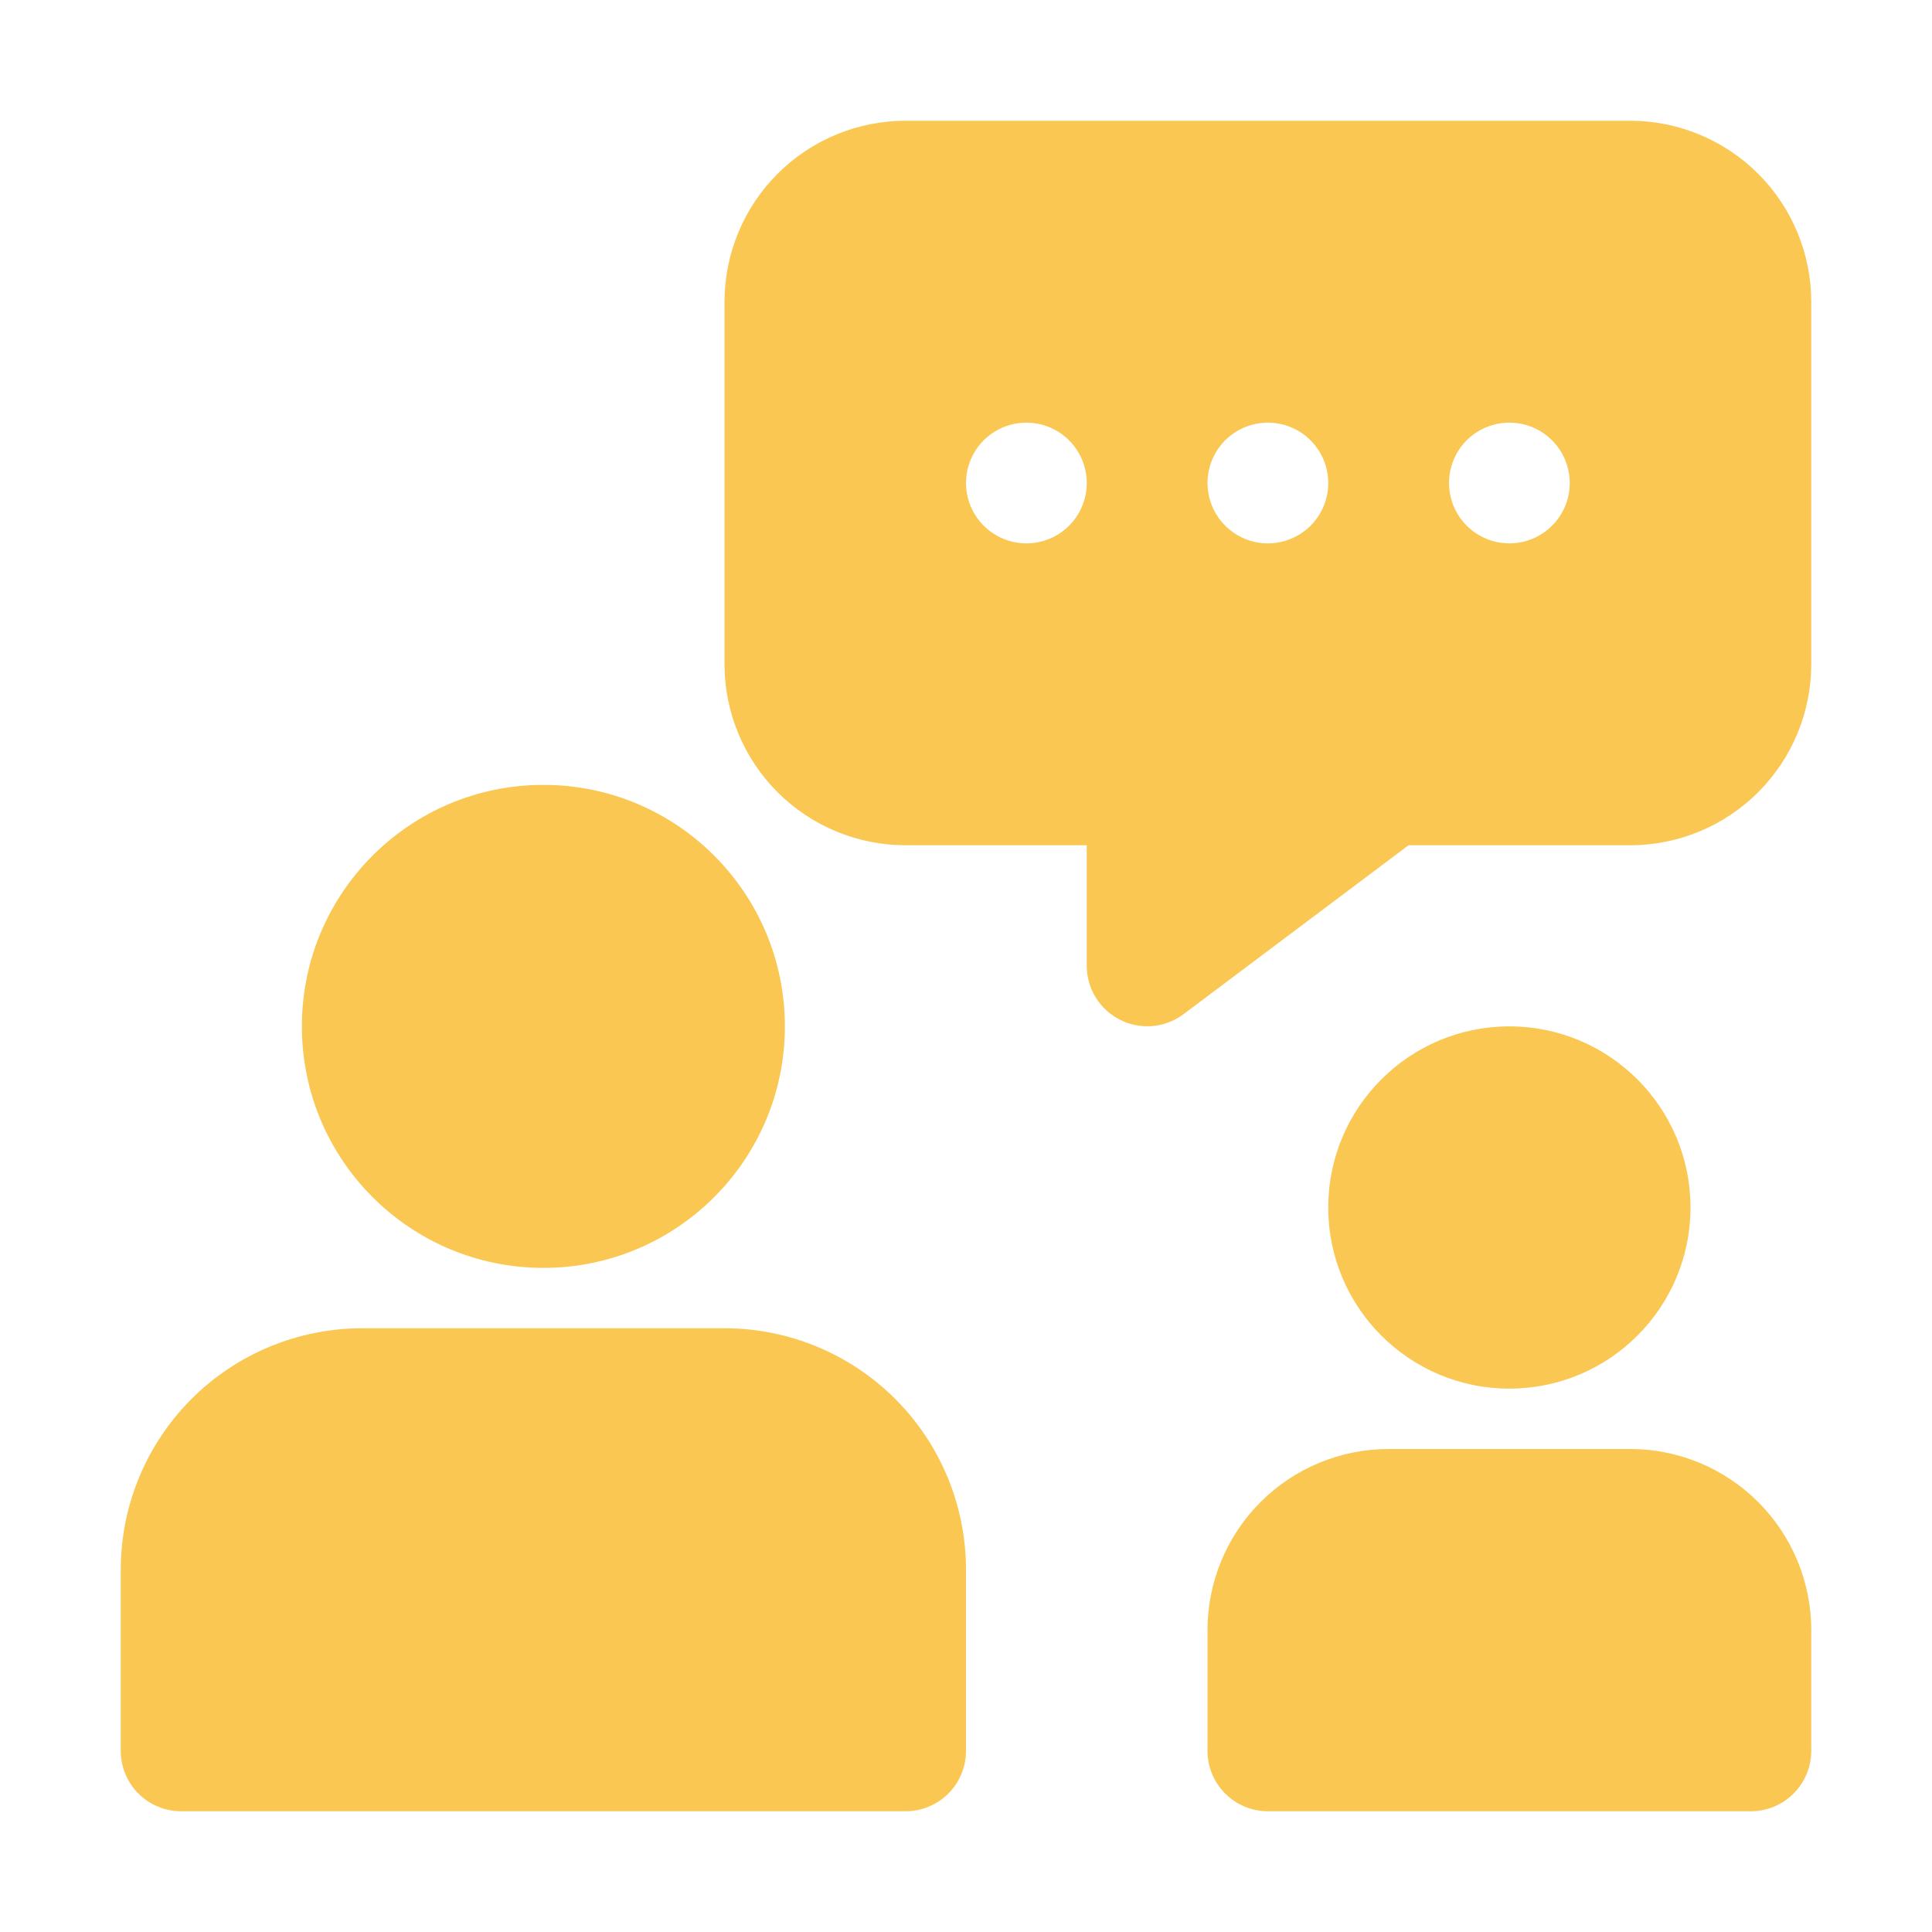
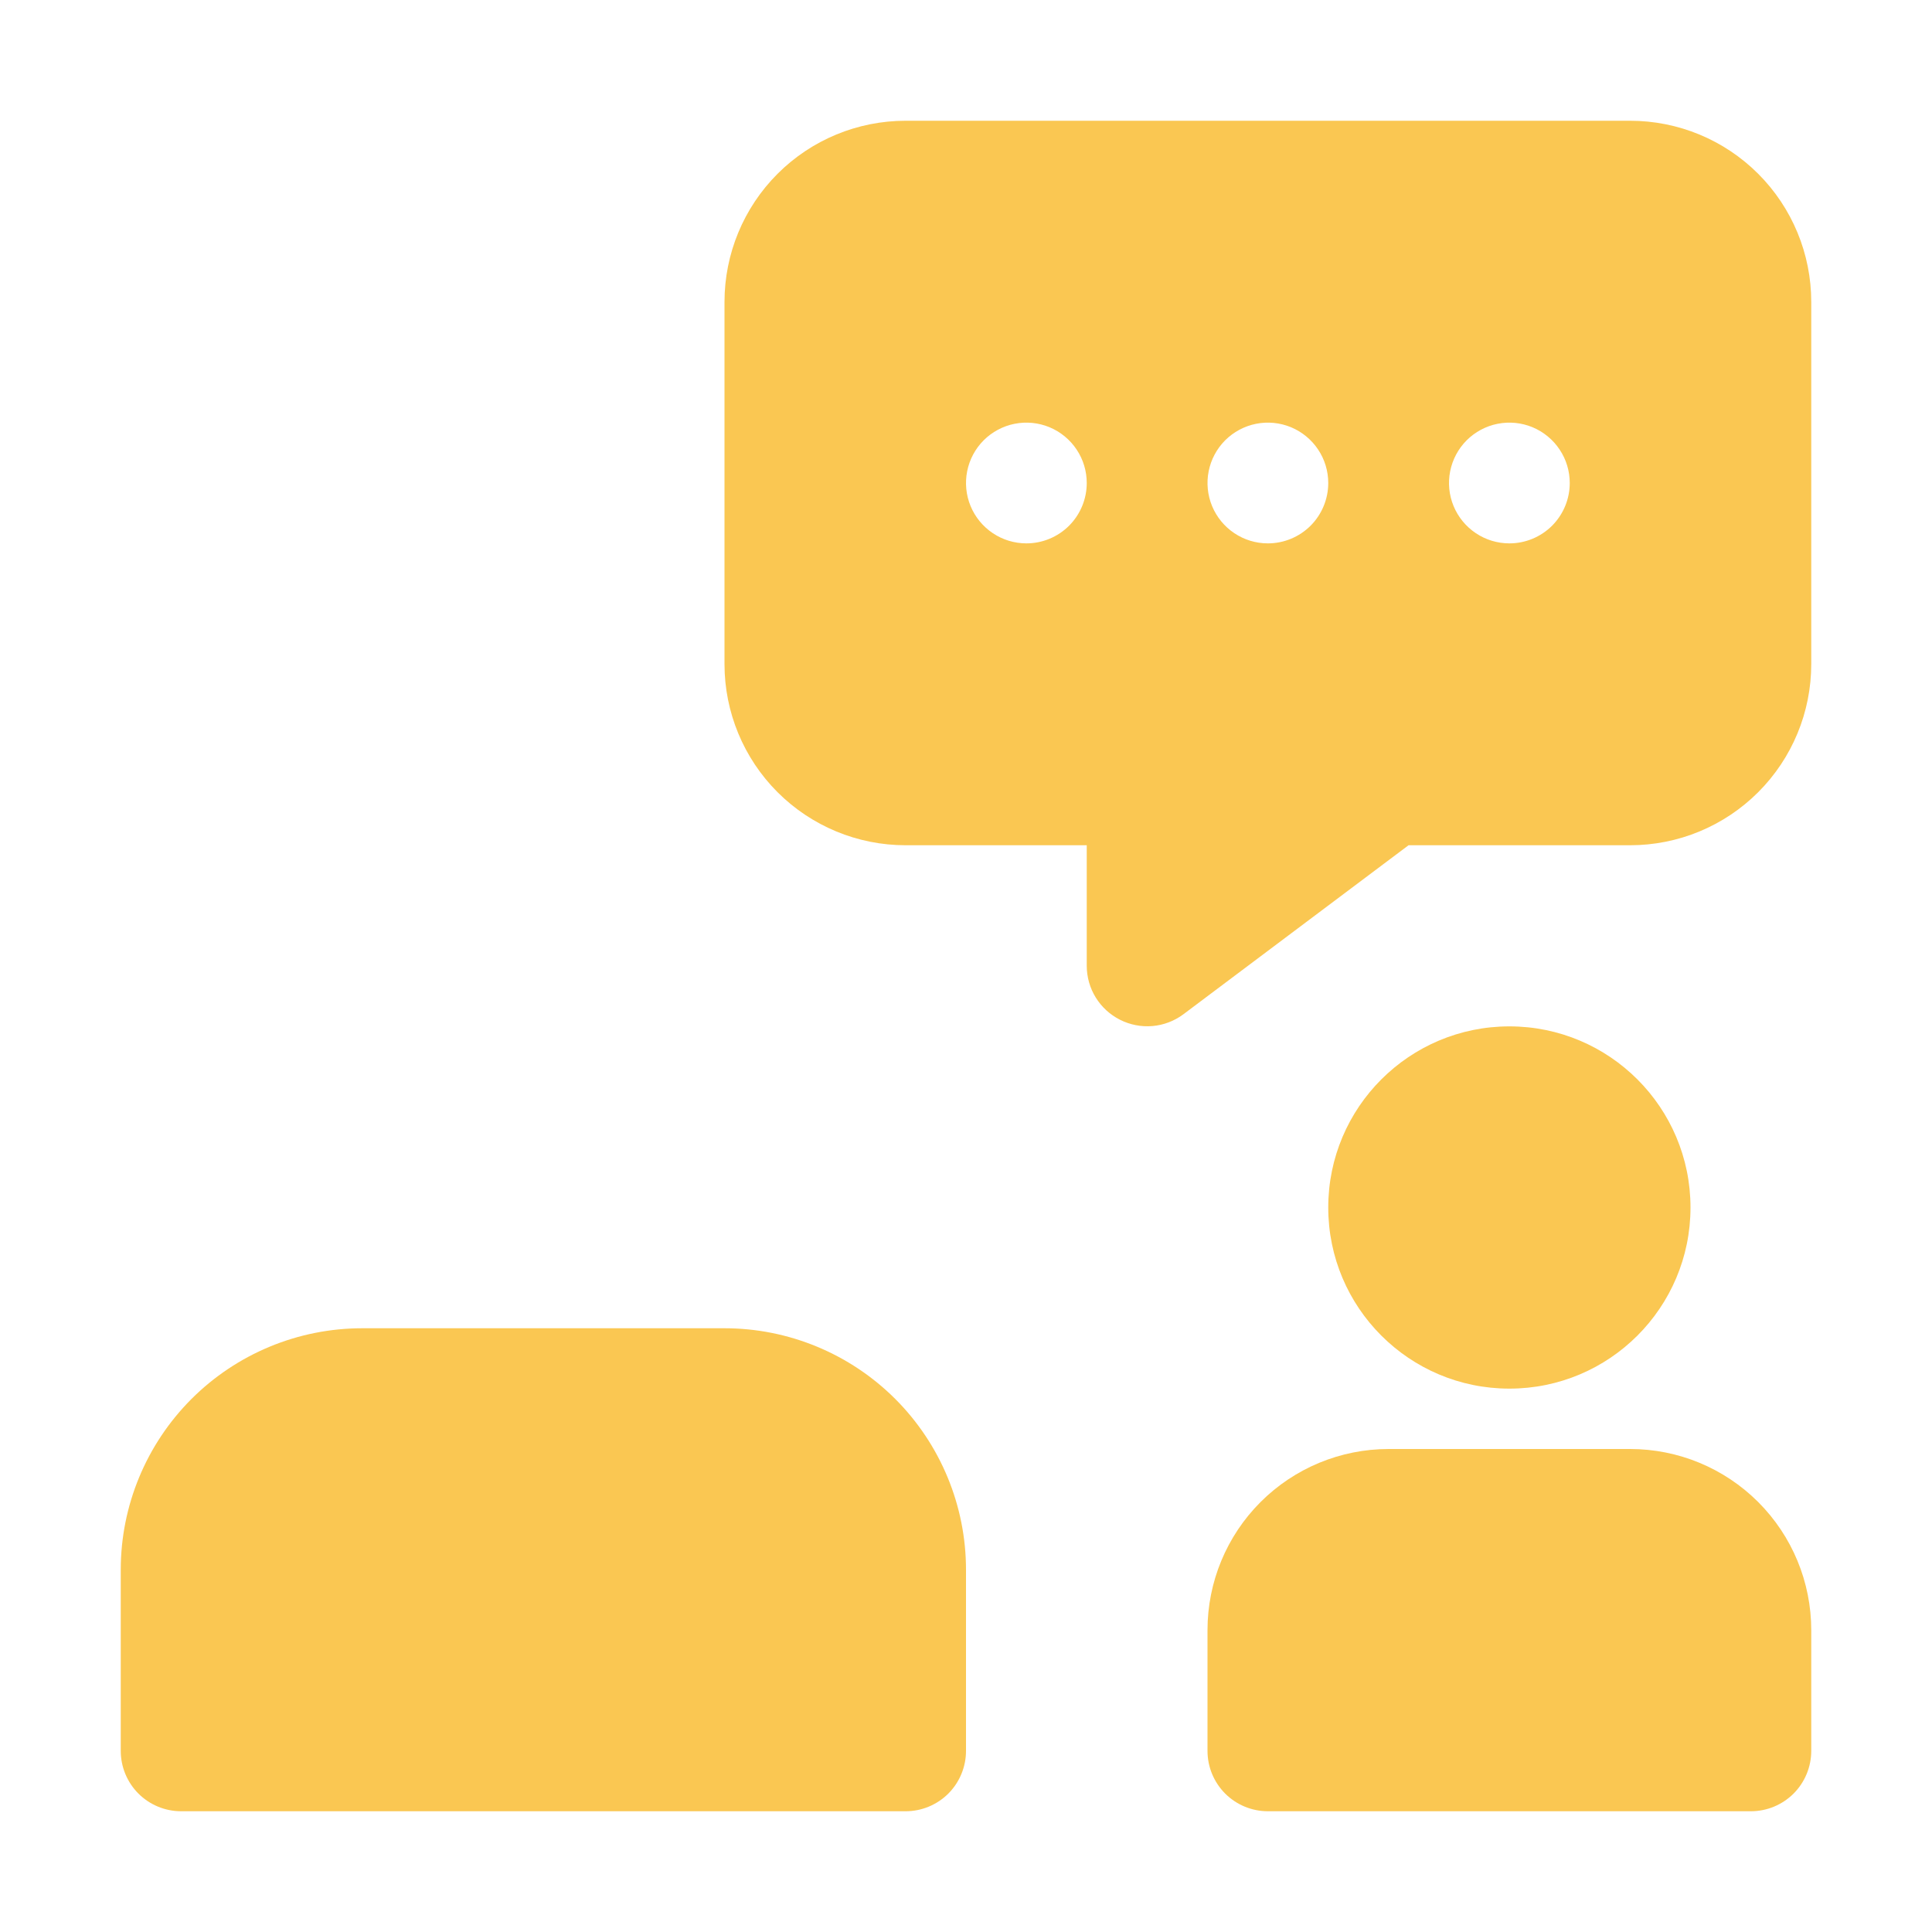
<svg xmlns="http://www.w3.org/2000/svg" width="48" height="48" viewBox="0 0 48 48" fill="none">
-   <path d="M13.5 31.5C16.814 31.5 19.5 28.814 19.5 25.5C19.5 22.186 16.814 19.5 13.5 19.5C10.186 19.5 7.5 22.186 7.5 25.5C7.5 28.814 10.186 31.5 13.5 31.5Z" fill="#FAC752" />
  <path d="M18 33H9C7.409 33 5.883 33.632 4.757 34.757C3.632 35.883 3 37.409 3 39V43.5C3 43.898 3.158 44.279 3.439 44.561C3.721 44.842 4.102 45 4.5 45H22.5C22.898 45 23.279 44.842 23.561 44.561C23.842 44.279 24 43.898 24 43.5V39C24 37.409 23.368 35.883 22.243 34.757C21.117 33.632 19.591 33 18 33Z" fill="#FAC752" />
  <path d="M40.5 3H22.5C21.306 3 20.162 3.474 19.318 4.318C18.474 5.162 18 6.307 18 7.5V16.5C18 17.694 18.474 18.838 19.318 19.682C20.162 20.526 21.306 21 22.5 21H27V24C27.001 24.277 27.078 24.548 27.224 24.784C27.37 25.02 27.578 25.21 27.825 25.335C28.074 25.461 28.354 25.516 28.632 25.492C28.91 25.468 29.176 25.367 29.4 25.2L34.995 21H40.5C41.694 21 42.838 20.526 43.682 19.682C44.526 18.838 45 17.694 45 16.5V7.5C45 6.307 44.526 5.162 43.682 4.318C42.838 3.474 41.694 3 40.5 3ZM25.5 13.5C25.203 13.5 24.913 13.412 24.667 13.247C24.42 13.082 24.228 12.848 24.114 12.574C24.001 12.3 23.971 11.998 24.029 11.707C24.087 11.416 24.23 11.149 24.439 10.939C24.649 10.73 24.916 10.587 25.207 10.529C25.498 10.471 25.8 10.501 26.074 10.614C26.348 10.728 26.582 10.92 26.747 11.167C26.912 11.413 27 11.703 27 12C27 12.398 26.842 12.779 26.561 13.061C26.279 13.342 25.898 13.5 25.5 13.5ZM31.5 13.5C31.203 13.5 30.913 13.412 30.667 13.247C30.42 13.082 30.228 12.848 30.114 12.574C30.001 12.3 29.971 11.998 30.029 11.707C30.087 11.416 30.23 11.149 30.439 10.939C30.649 10.73 30.916 10.587 31.207 10.529C31.498 10.471 31.8 10.501 32.074 10.614C32.348 10.728 32.582 10.92 32.747 11.167C32.912 11.413 33 11.703 33 12C33 12.398 32.842 12.779 32.561 13.061C32.279 13.342 31.898 13.5 31.5 13.5ZM37.5 13.5C37.203 13.5 36.913 13.412 36.667 13.247C36.42 13.082 36.228 12.848 36.114 12.574C36.001 12.3 35.971 11.998 36.029 11.707C36.087 11.416 36.23 11.149 36.439 10.939C36.649 10.73 36.916 10.587 37.207 10.529C37.498 10.471 37.8 10.501 38.074 10.614C38.348 10.728 38.582 10.92 38.747 11.167C38.912 11.413 39 11.703 39 12C39 12.398 38.842 12.779 38.561 13.061C38.279 13.342 37.898 13.5 37.5 13.5Z" fill="#FAC752" />
  <path d="M37.5 34.5C39.985 34.5 42 32.485 42 30C42 27.515 39.985 25.5 37.5 25.5C35.015 25.5 33 27.515 33 30C33 32.485 35.015 34.5 37.5 34.5Z" fill="#FAC752" />
  <path d="M40.5 36H34.5C33.306 36 32.162 36.474 31.318 37.318C30.474 38.162 30 39.306 30 40.5V43.5C30 43.898 30.158 44.279 30.439 44.561C30.721 44.842 31.102 45 31.5 45H43.5C43.898 45 44.279 44.842 44.561 44.561C44.842 44.279 45 43.898 45 43.5V40.5C45 39.306 44.526 38.162 43.682 37.318C42.838 36.474 41.694 36 40.5 36Z" fill="#FAC752" />
</svg>